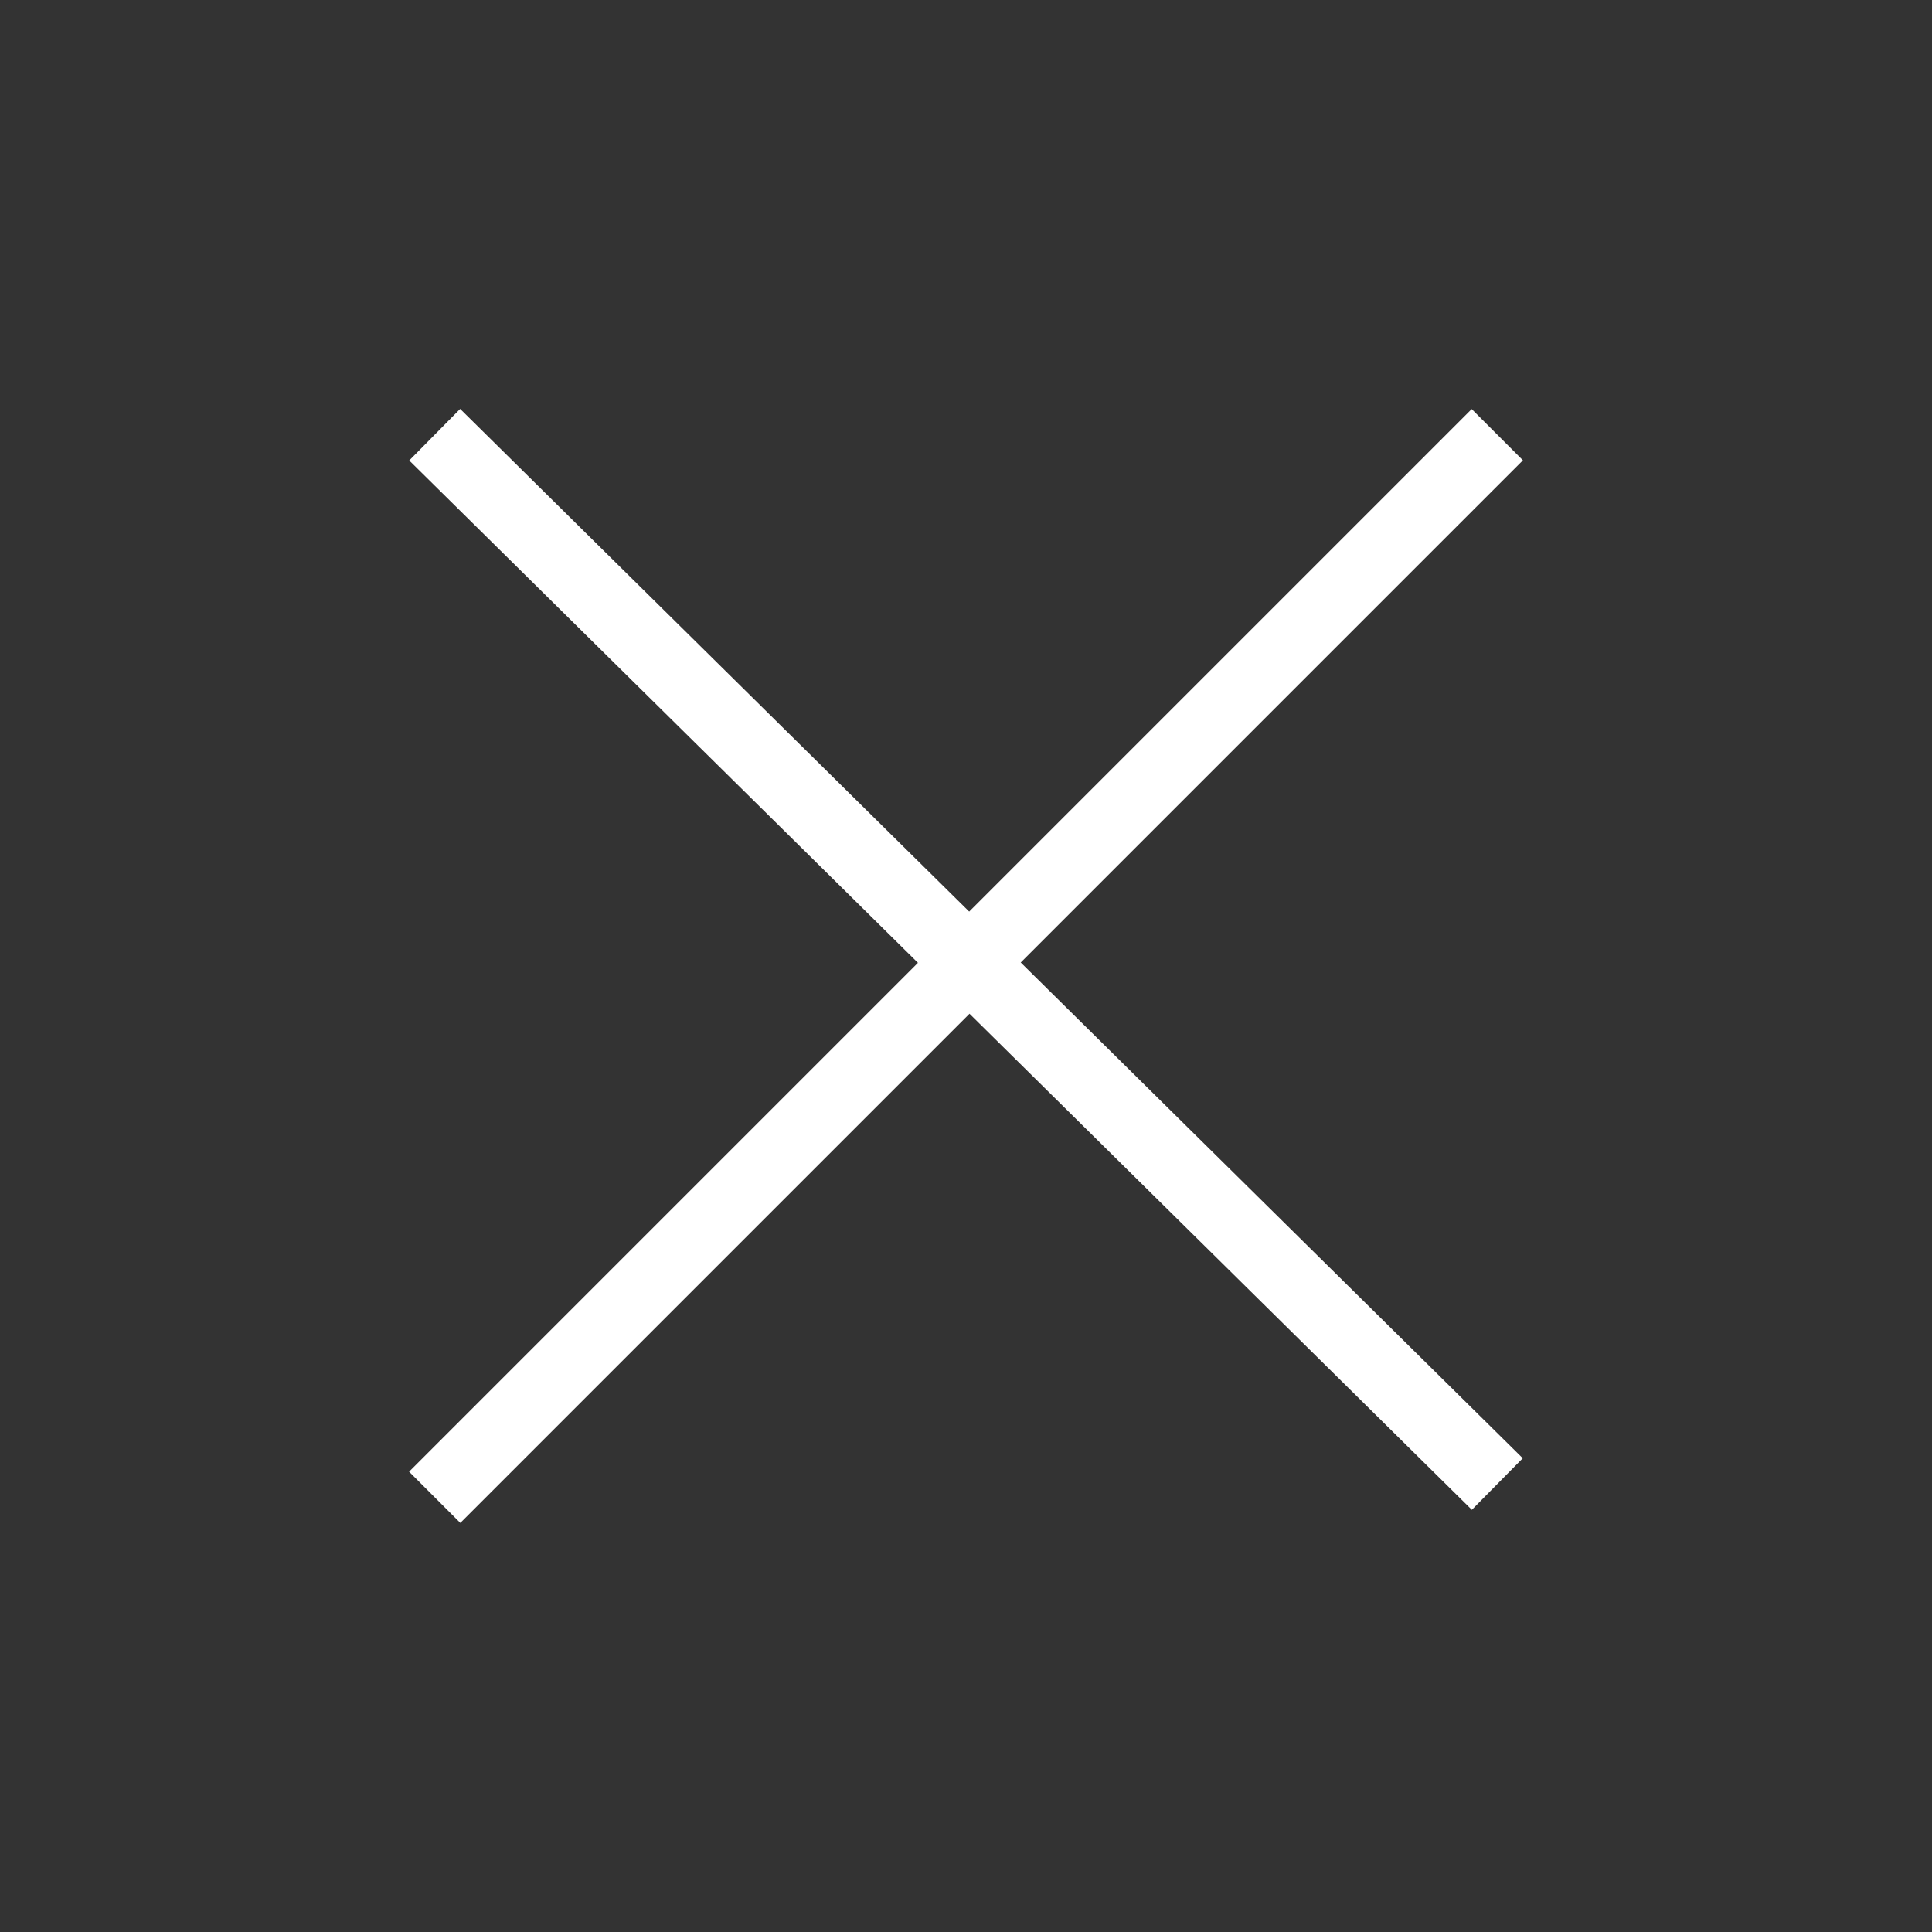
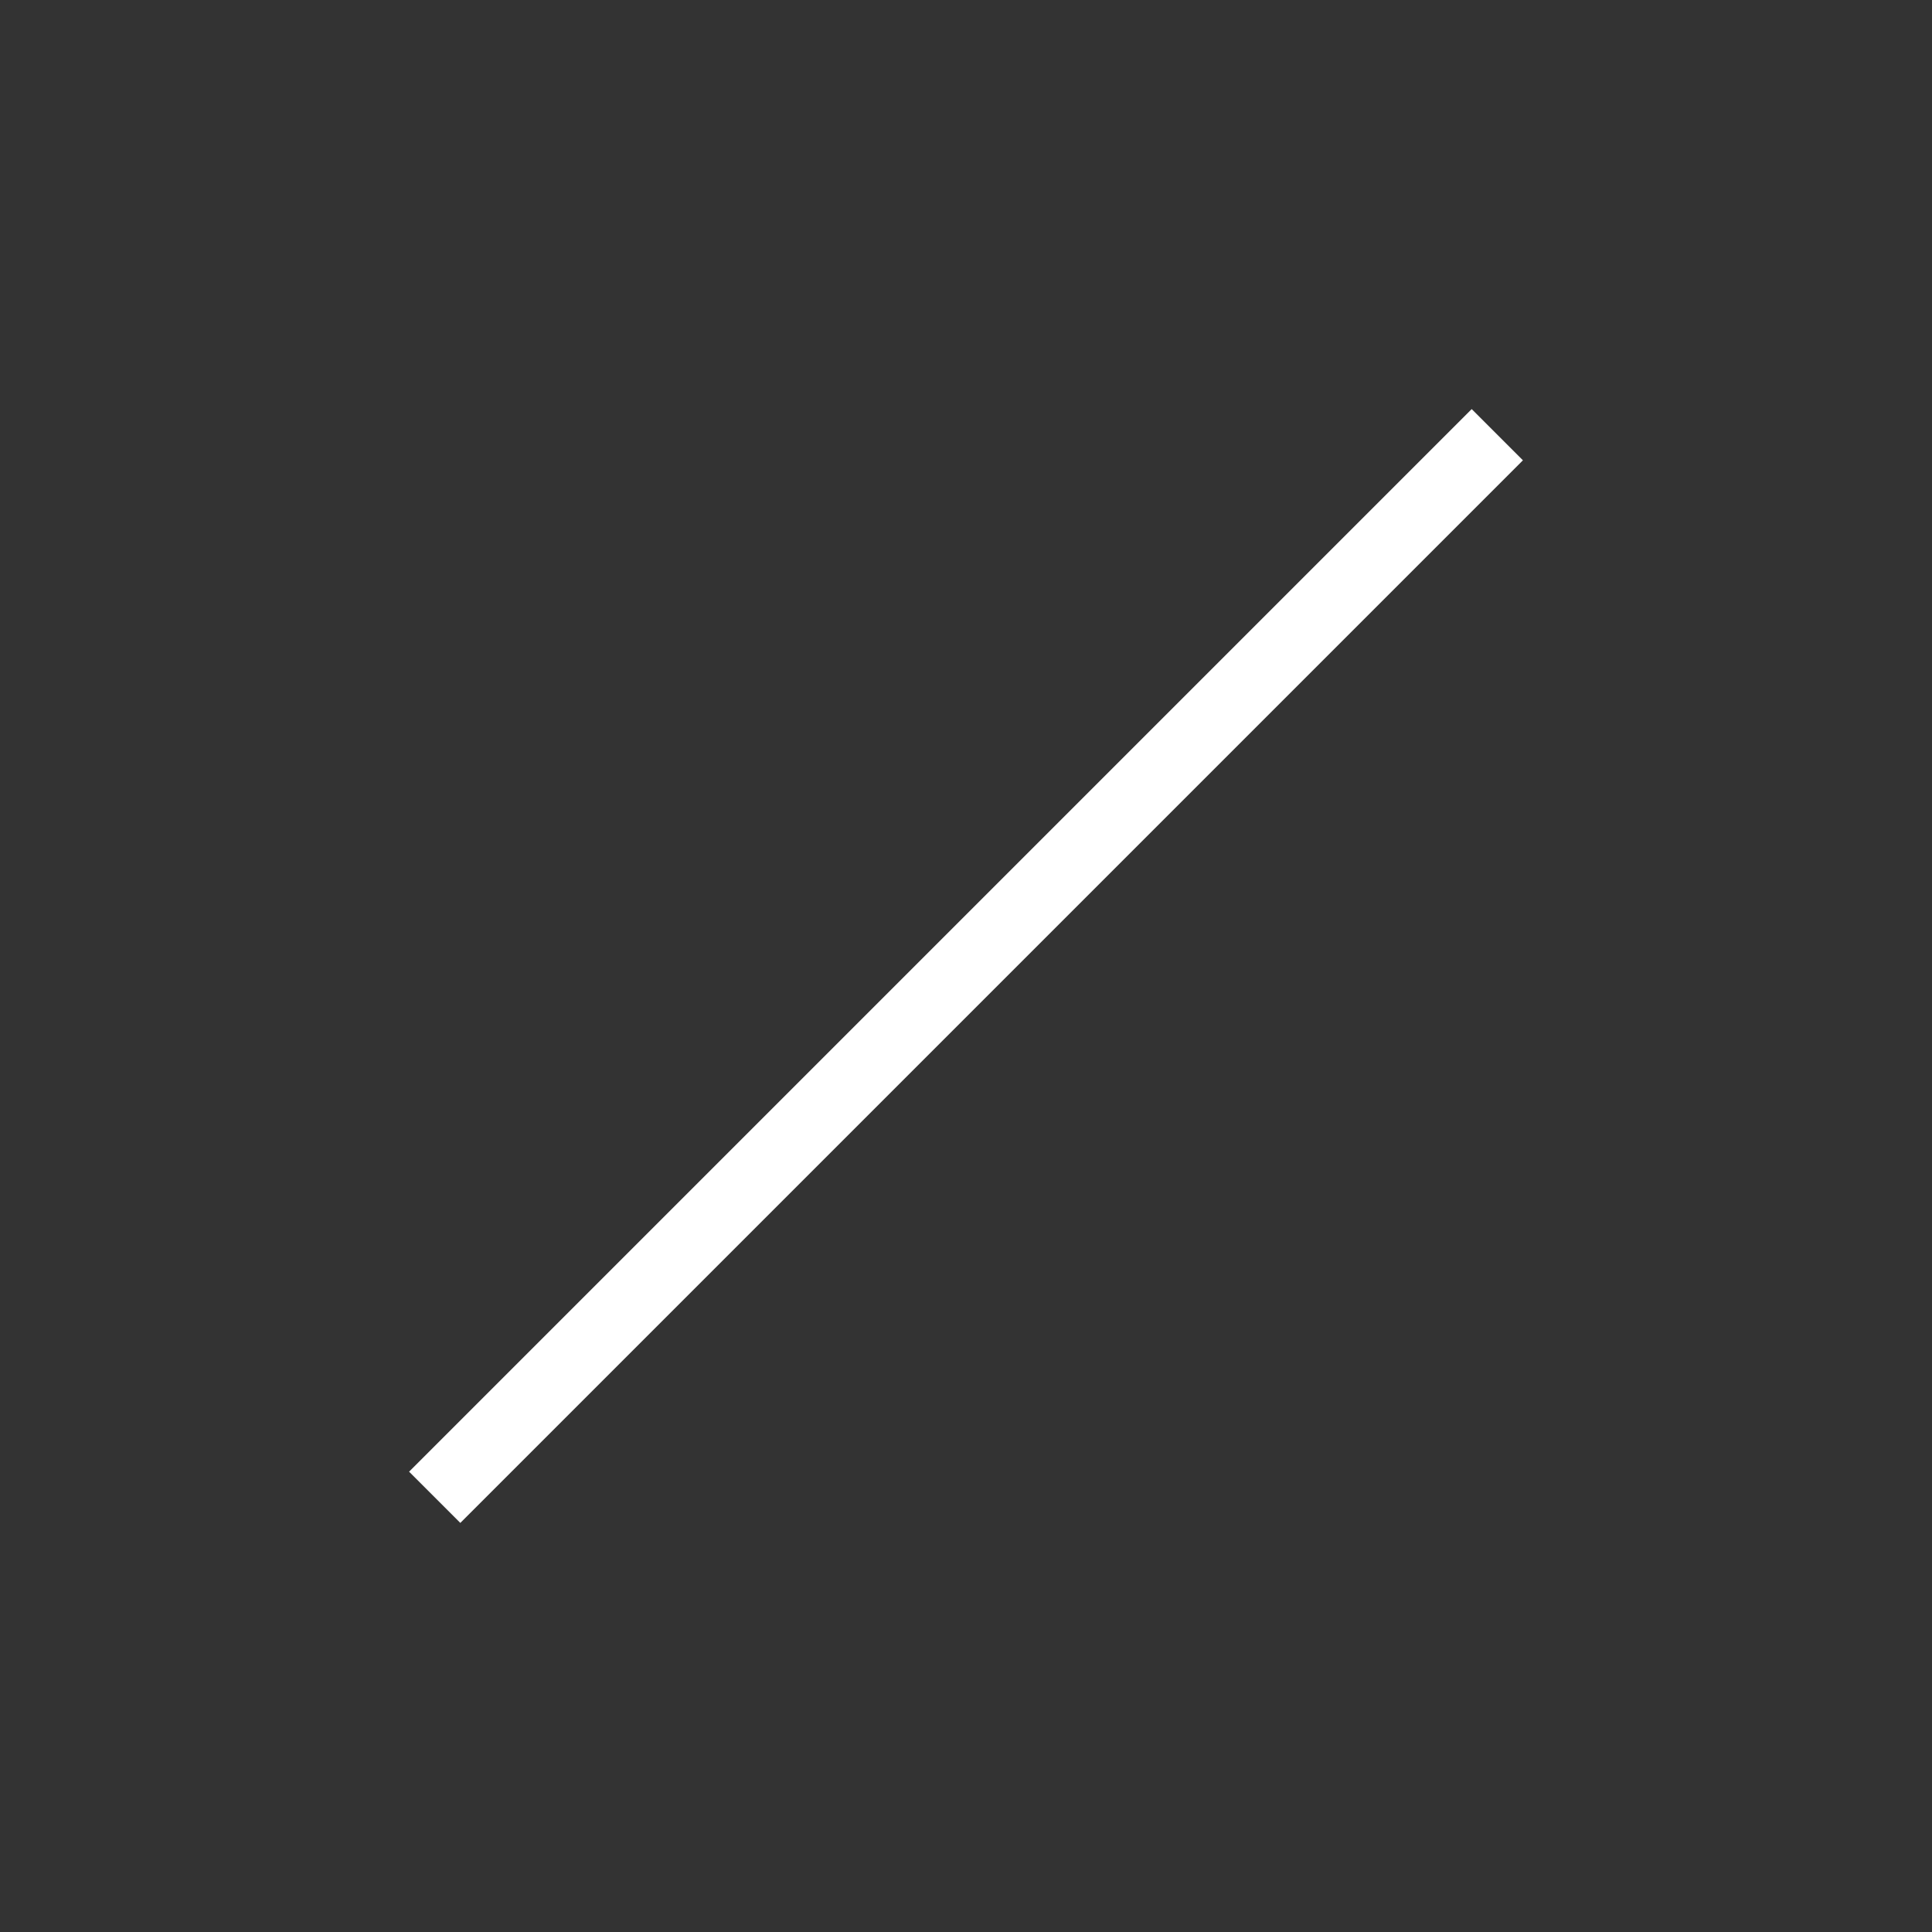
<svg xmlns="http://www.w3.org/2000/svg" width="40" height="40" viewBox="0 0 40 40" fill="none">
  <rect x="0" y="0" width="40" height="40" fill="#333333" stroke="none" />
  <g id="Frame 1160">
    <g id="exit">
      <path id="Vector 3" d="M31 9L9 31" stroke="white" stroke-width="1.5" />
-       <path id="Vector 4" d="M9 9L31 30.725" stroke="white" stroke-width="1.5" />
    </g>
  </g>
</svg>